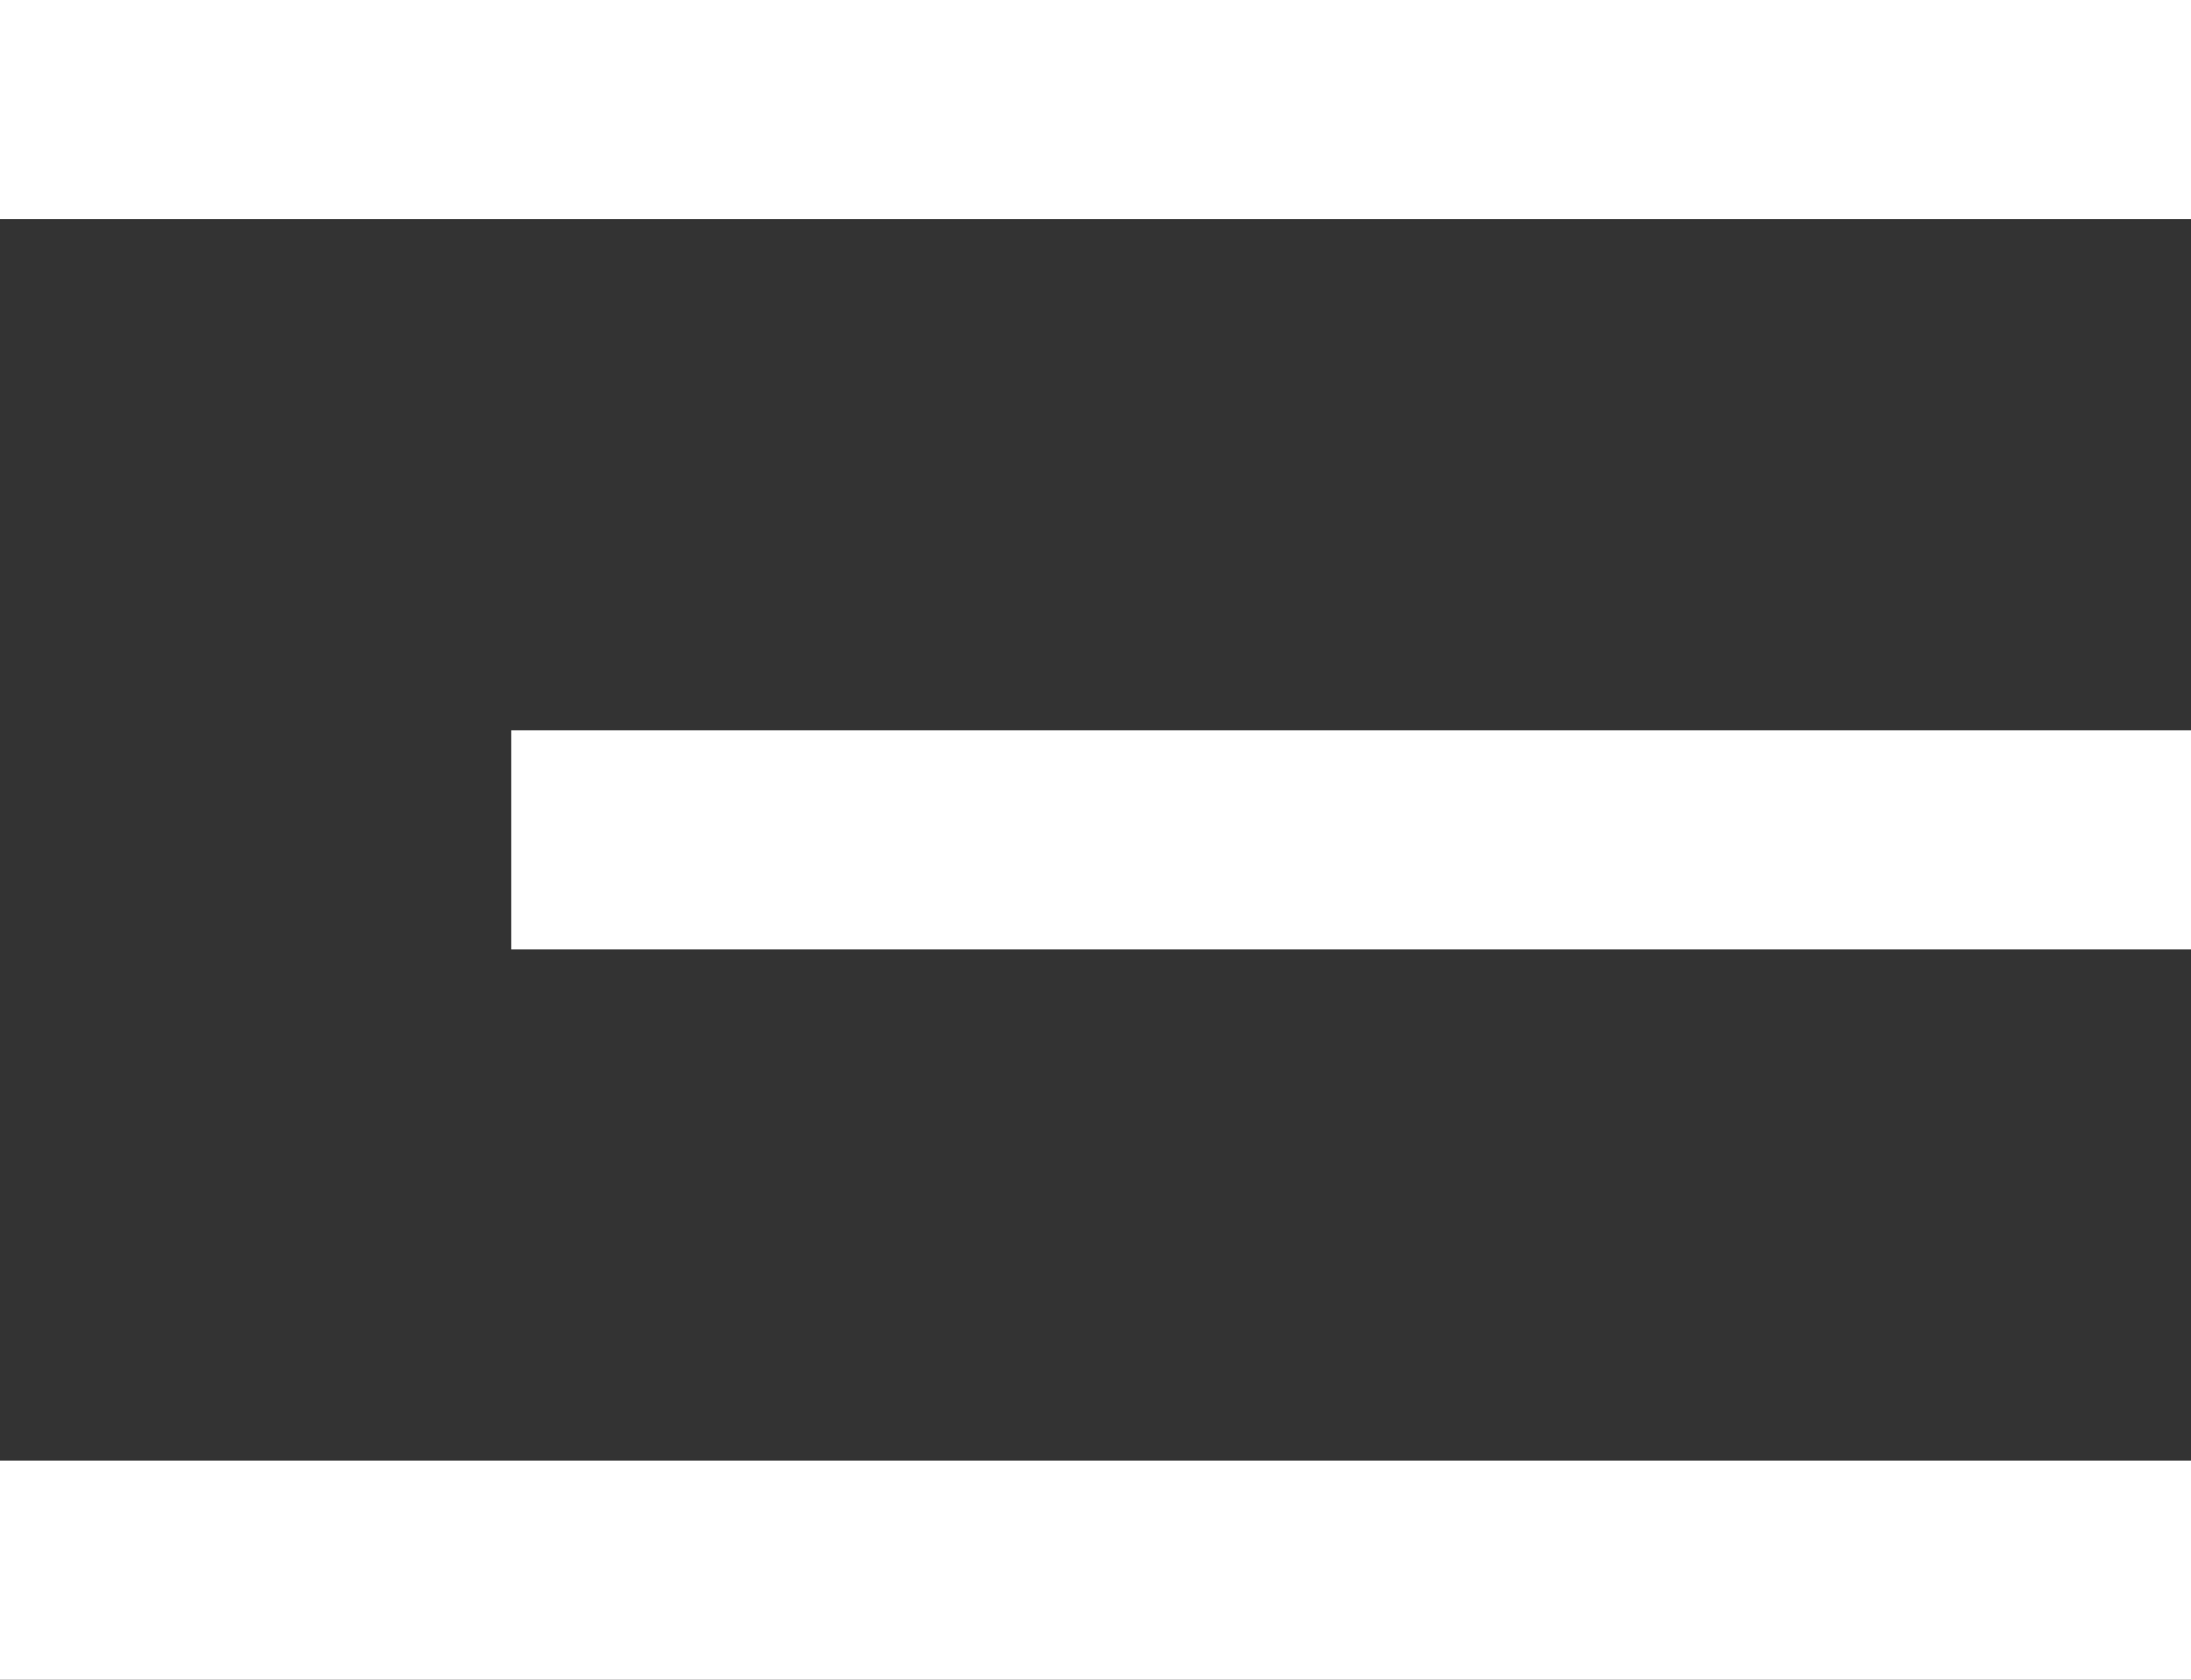
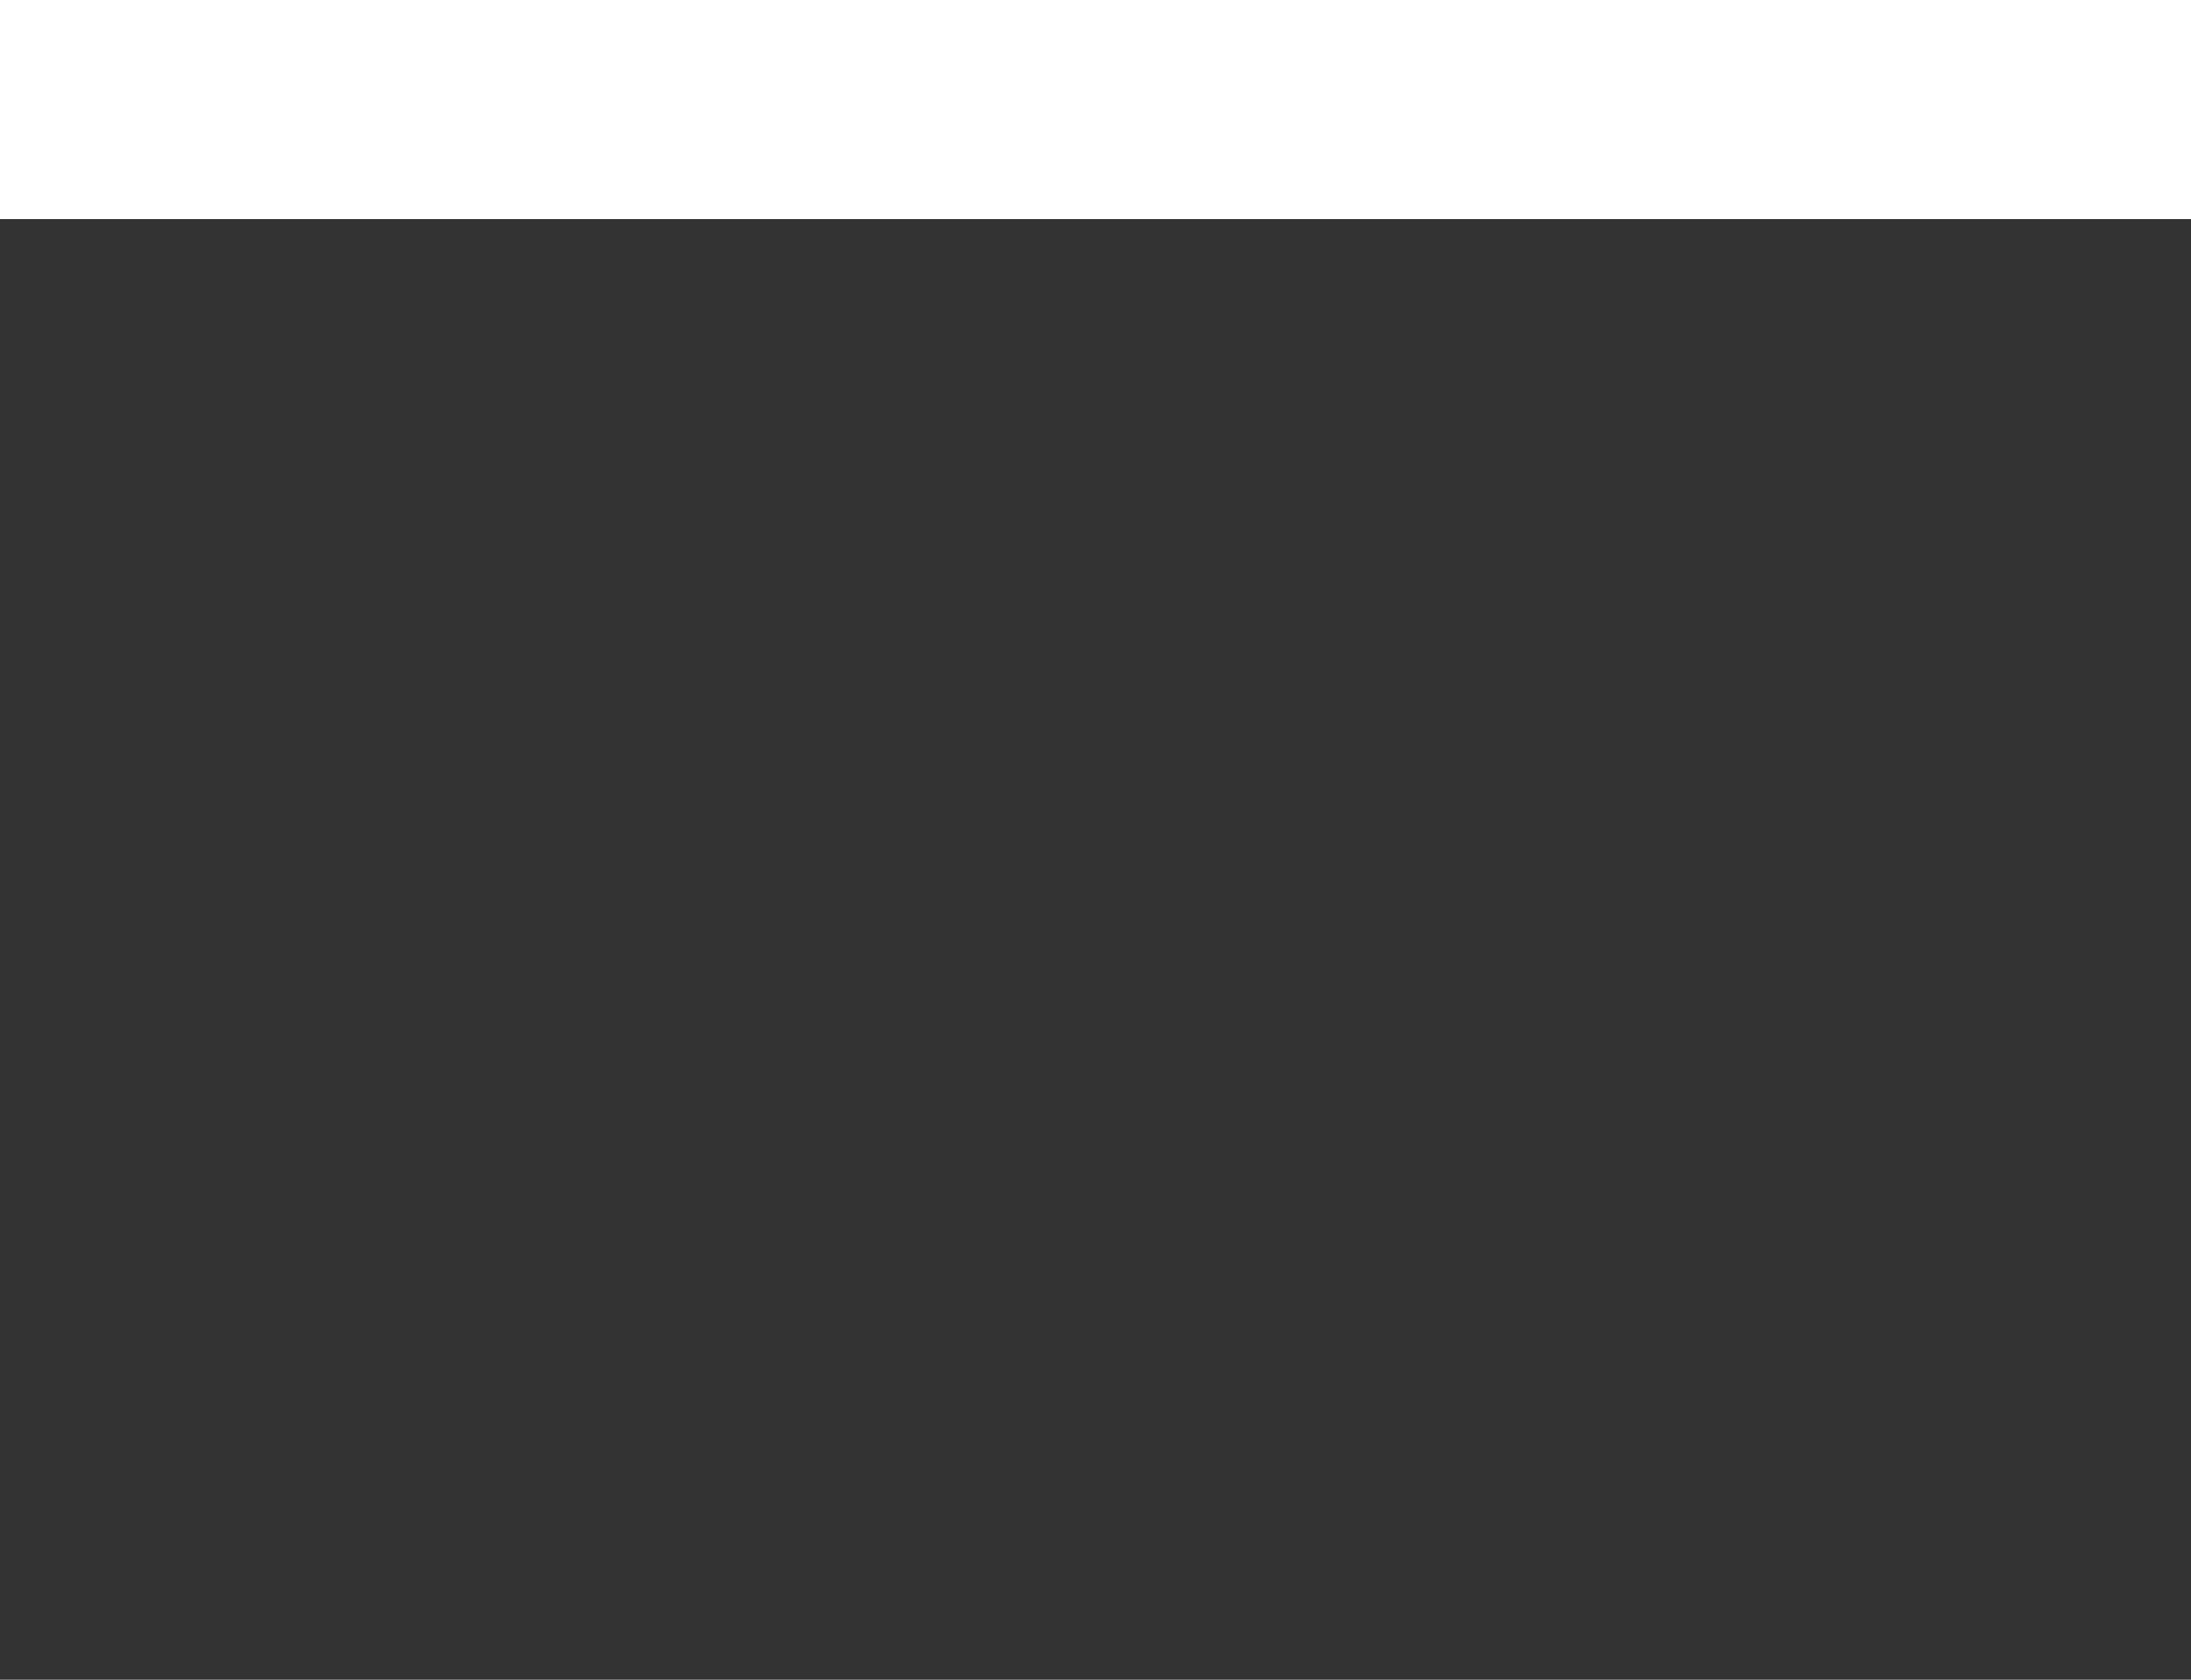
<svg xmlns="http://www.w3.org/2000/svg" width="30" height="23" viewBox="0 0 30 23" fill="none">
  <rect x="0" y="0" width="30" height="23" fill="#333333" stroke="none" />
  <line y1="1.5" x2="30" y2="1.5" stroke="white" stroke-width="3" />
-   <line x1="7" y1="11.5" x2="30" y2="11.5" stroke="white" stroke-width="3" />
-   <line y1="21.5" x2="30" y2="21.5" stroke="white" stroke-width="3" />
</svg>